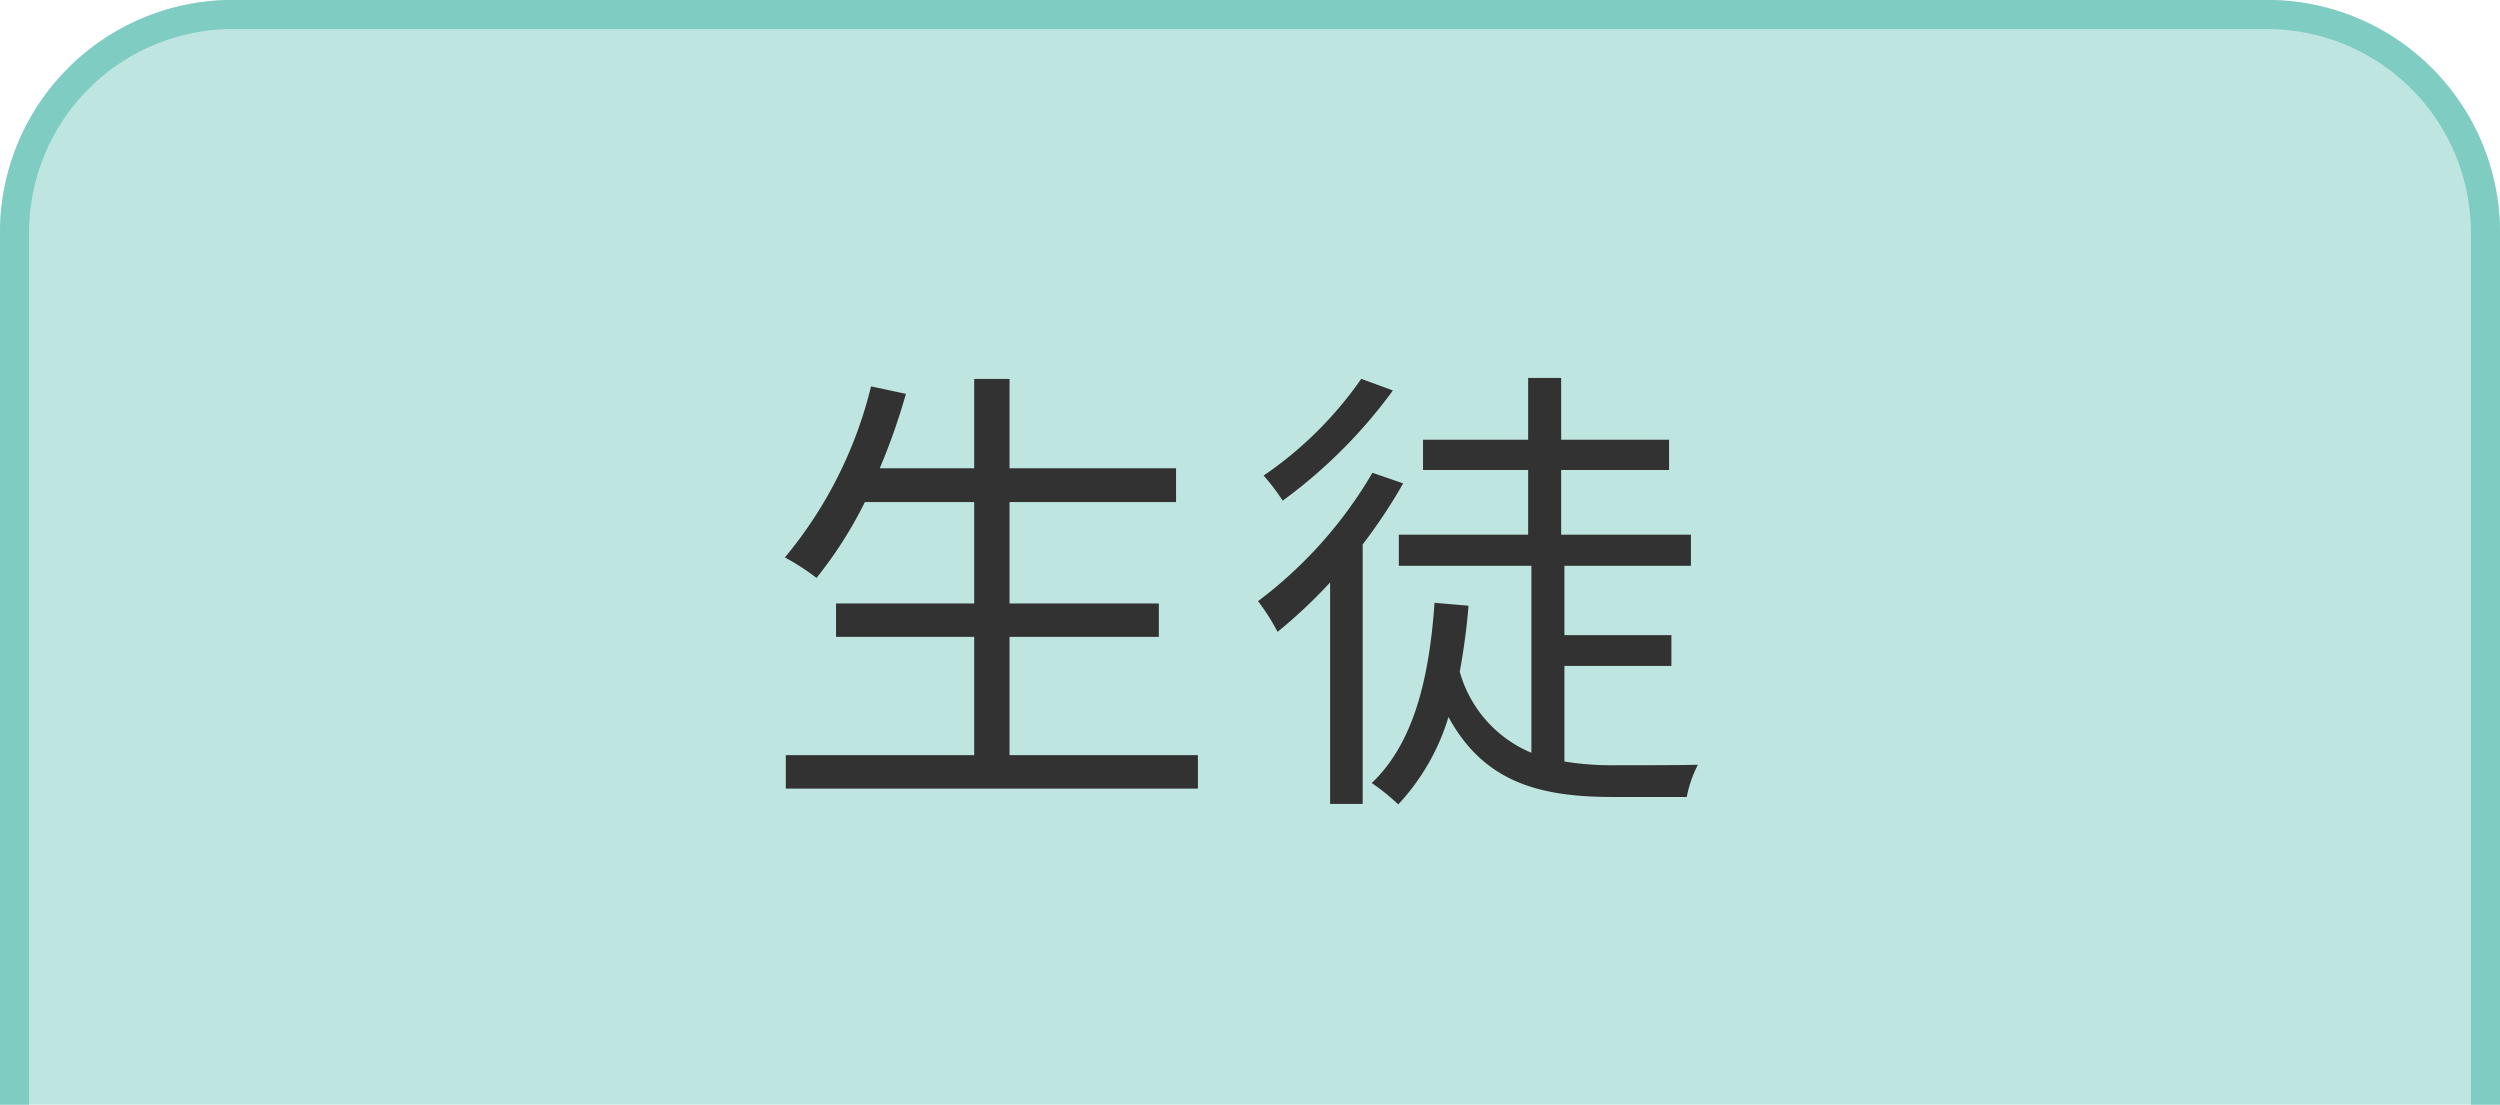
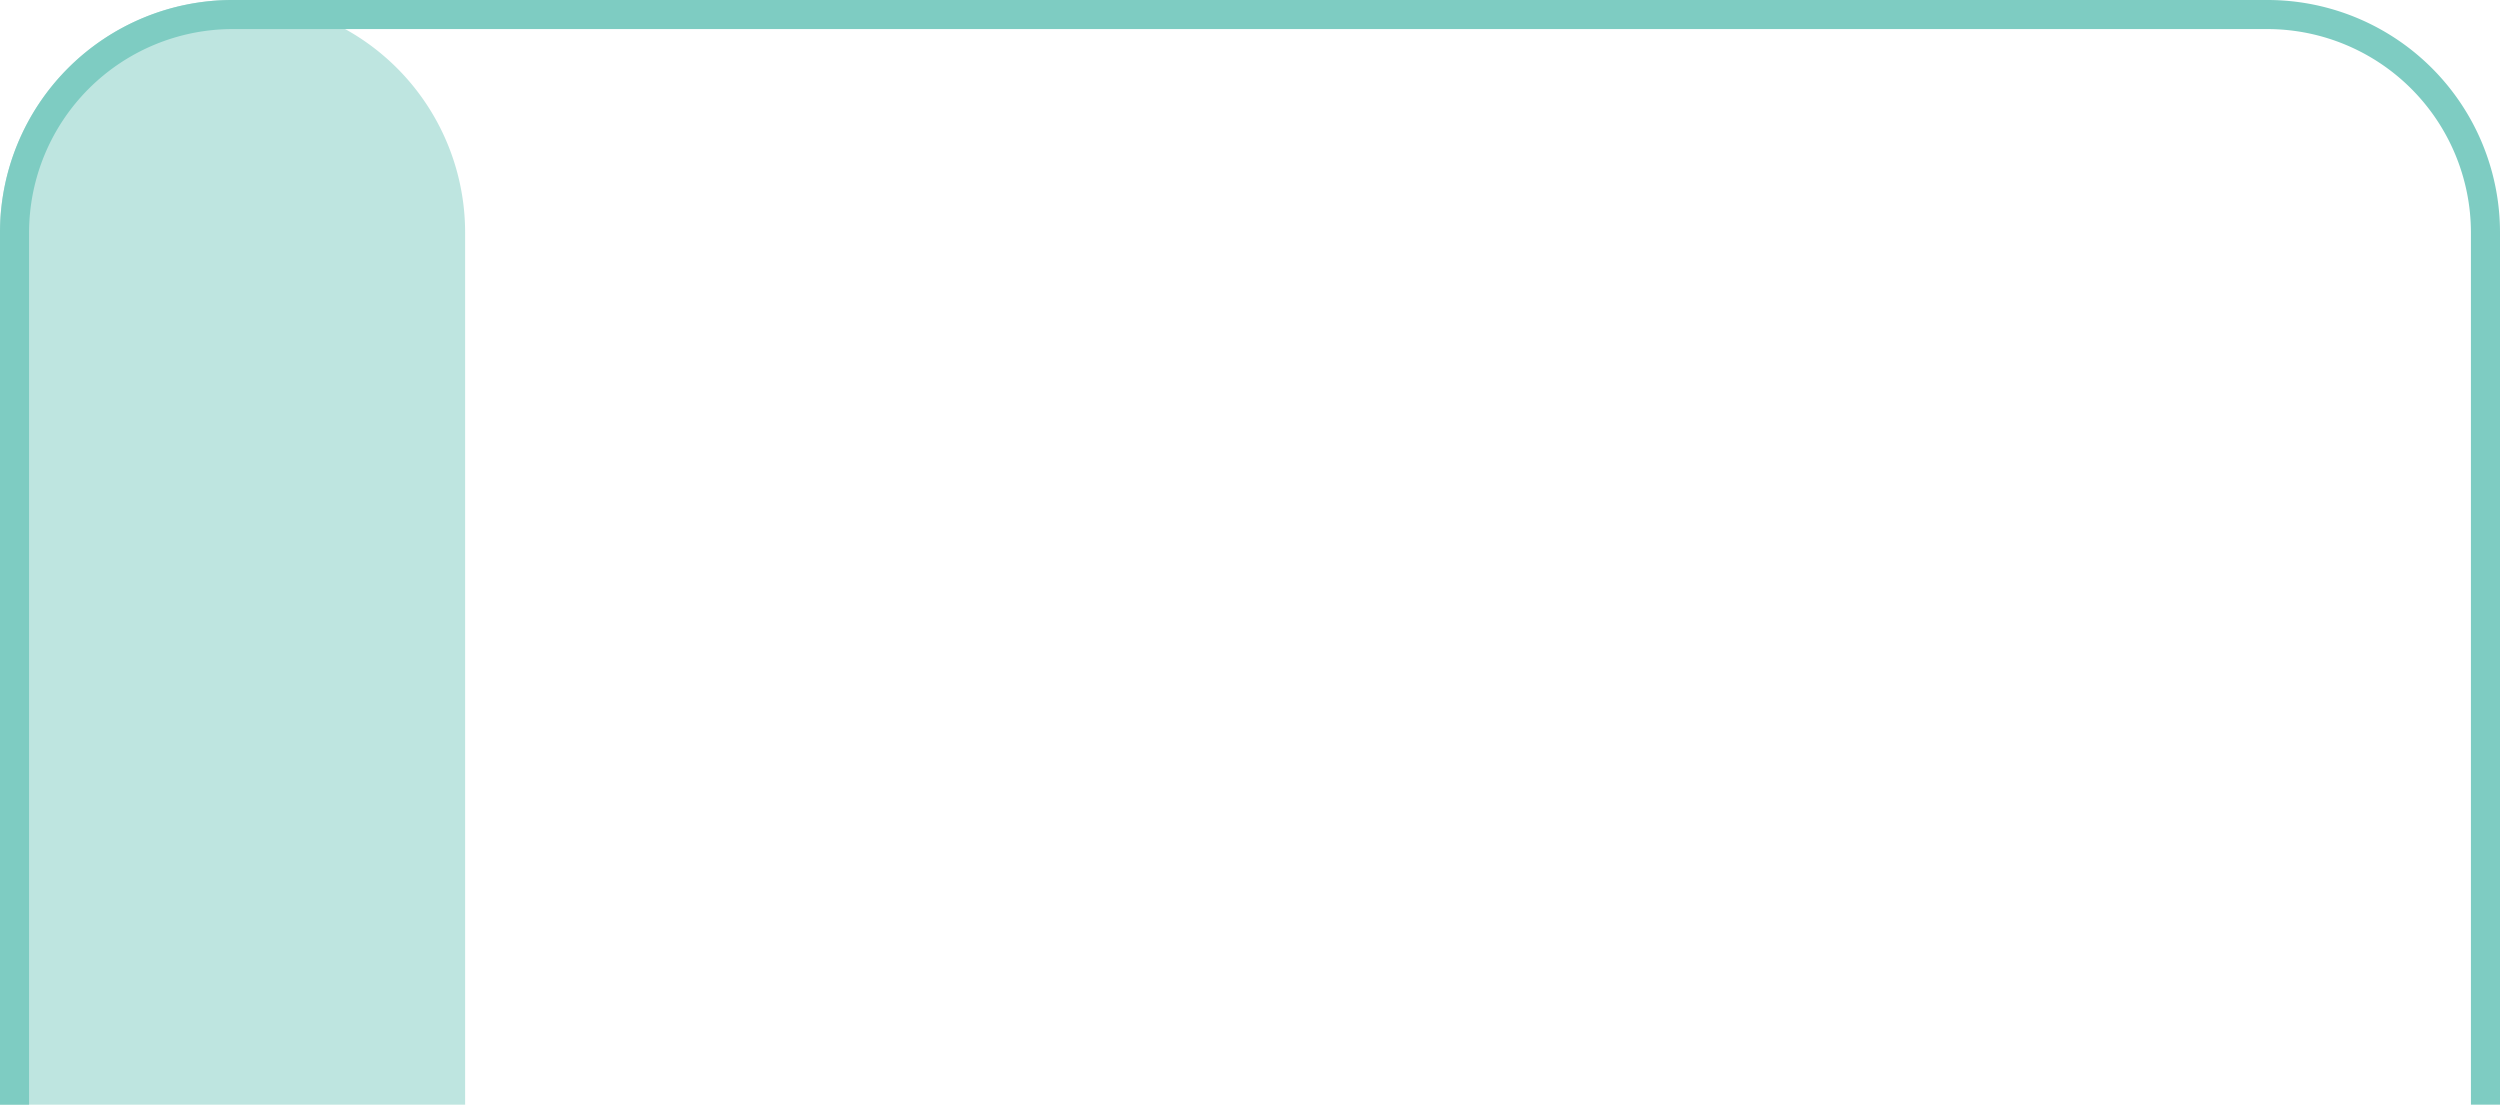
<svg xmlns="http://www.w3.org/2000/svg" width="86" height="38" viewBox="0 0 86 38">
  <defs>
    <clipPath id="b">
      <rect width="86" height="38" />
    </clipPath>
  </defs>
  <g id="a" clip-path="url(#b)">
-     <path d="M8,0H78a8,8,0,0,1,8,8V48H0V8A8,8,0,0,1,8,0Z" fill="#bee5e0" />
+     <path d="M8,0a8,8,0,0,1,8,8V48H0V8A8,8,0,0,1,8,0Z" fill="#bee5e0" />
    <path d="M8,1A7.008,7.008,0,0,0,1,8V47H85V8a7.008,7.008,0,0,0-7-7H8M8,0H78a8,8,0,0,1,8,8V48H0V8A8,8,0,0,1,8,0Z" fill="#7eccc2" />
-     <path d="M8.64-.432V-4.5h5.136V-5.648H8.64V-9.136h5.728V-10.3H8.64v-3.072H7.424V-10.3H4.176a21.962,21.962,0,0,0,.9-2.56l-1.2-.256A14.586,14.586,0,0,1,.912-7.232,7.966,7.966,0,0,1,2-6.528,14.356,14.356,0,0,0,3.664-9.136h3.76v3.488H2.672V-4.5H7.424V-.432H.944V.72H15.12V-.432Zm12.1-12.944a13.037,13.037,0,0,1-3.36,3.328,6.823,6.823,0,0,1,.656.864,17.4,17.4,0,0,0,3.792-3.792Zm.384,3.232a14.97,14.97,0,0,1-3.936,4.416,7.216,7.216,0,0,1,.672,1.056,17.673,17.673,0,0,0,1.808-1.7V1.248h1.12V-7.68a18.29,18.29,0,0,0,1.392-2.1ZM27.728-3.5h3.68V-4.56h-3.68V-6.944H32.08V-8.016H27.616V-10.24h3.712v-1.04H27.616v-2.128H26.48v2.128H22.864v1.04H26.48v2.224H22.032v1.072h4.56V-.512A4.264,4.264,0,0,1,24.128-3.3c.128-.72.24-1.472.3-2.272l-1.168-.1C23.072-2.976,22.512-.816,21.1.528a7.306,7.306,0,0,1,.912.736,7.629,7.629,0,0,0,1.728-3.008C24.96.5,26.864,1.008,29.392,1.008h2.544A4.121,4.121,0,0,1,32.32-.1c-.544.016-2.464.016-2.848.016a10.163,10.163,0,0,1-1.744-.128Z" transform="translate(26.088 26.408)" fill="#323232" />
  </g>
</svg>